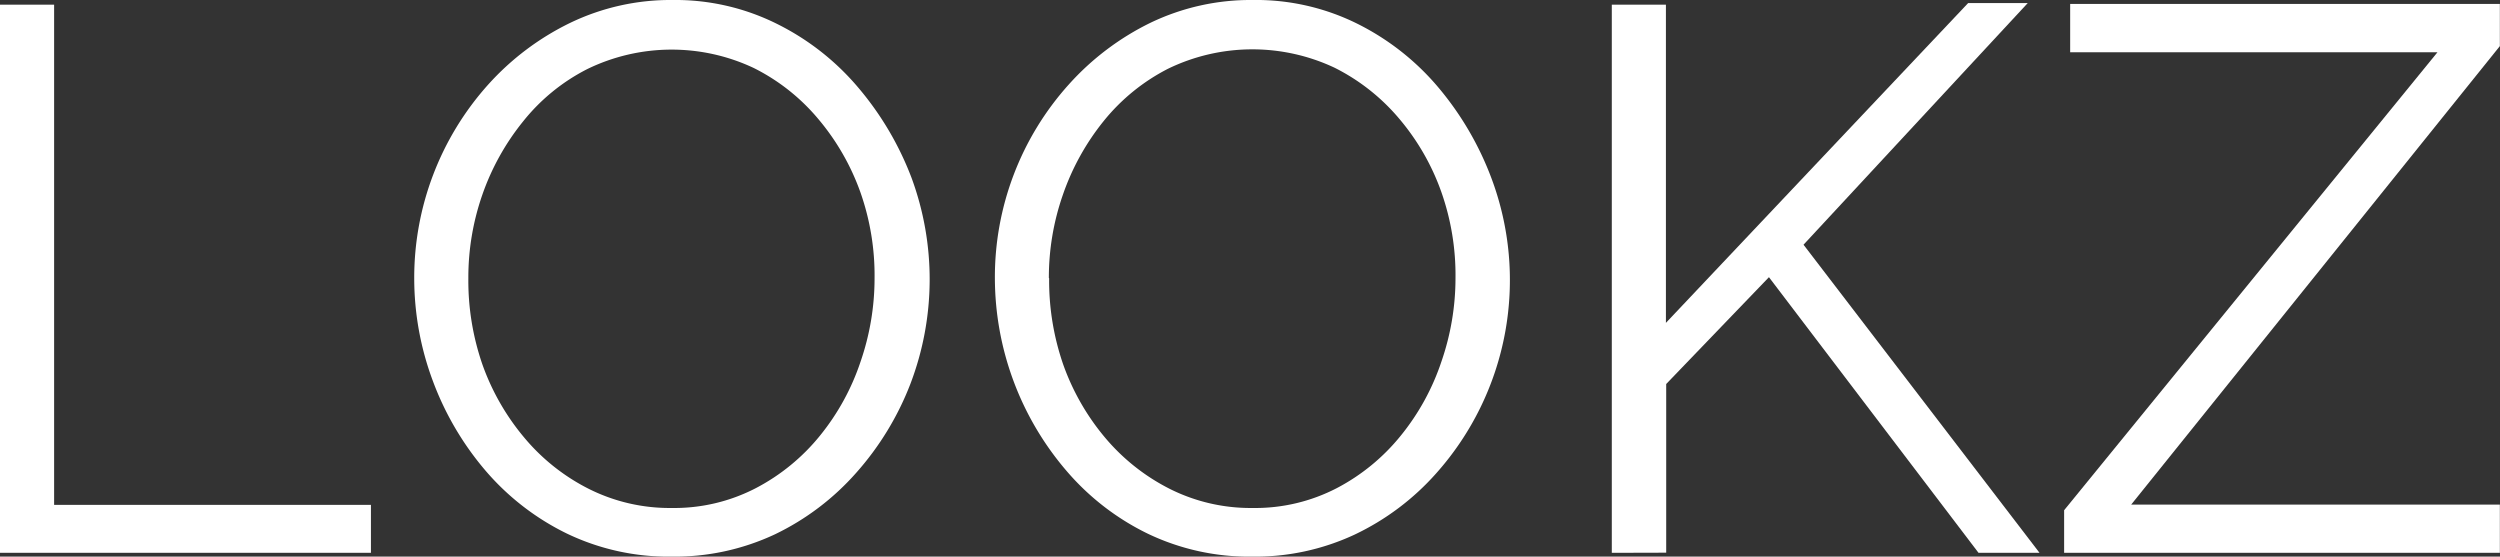
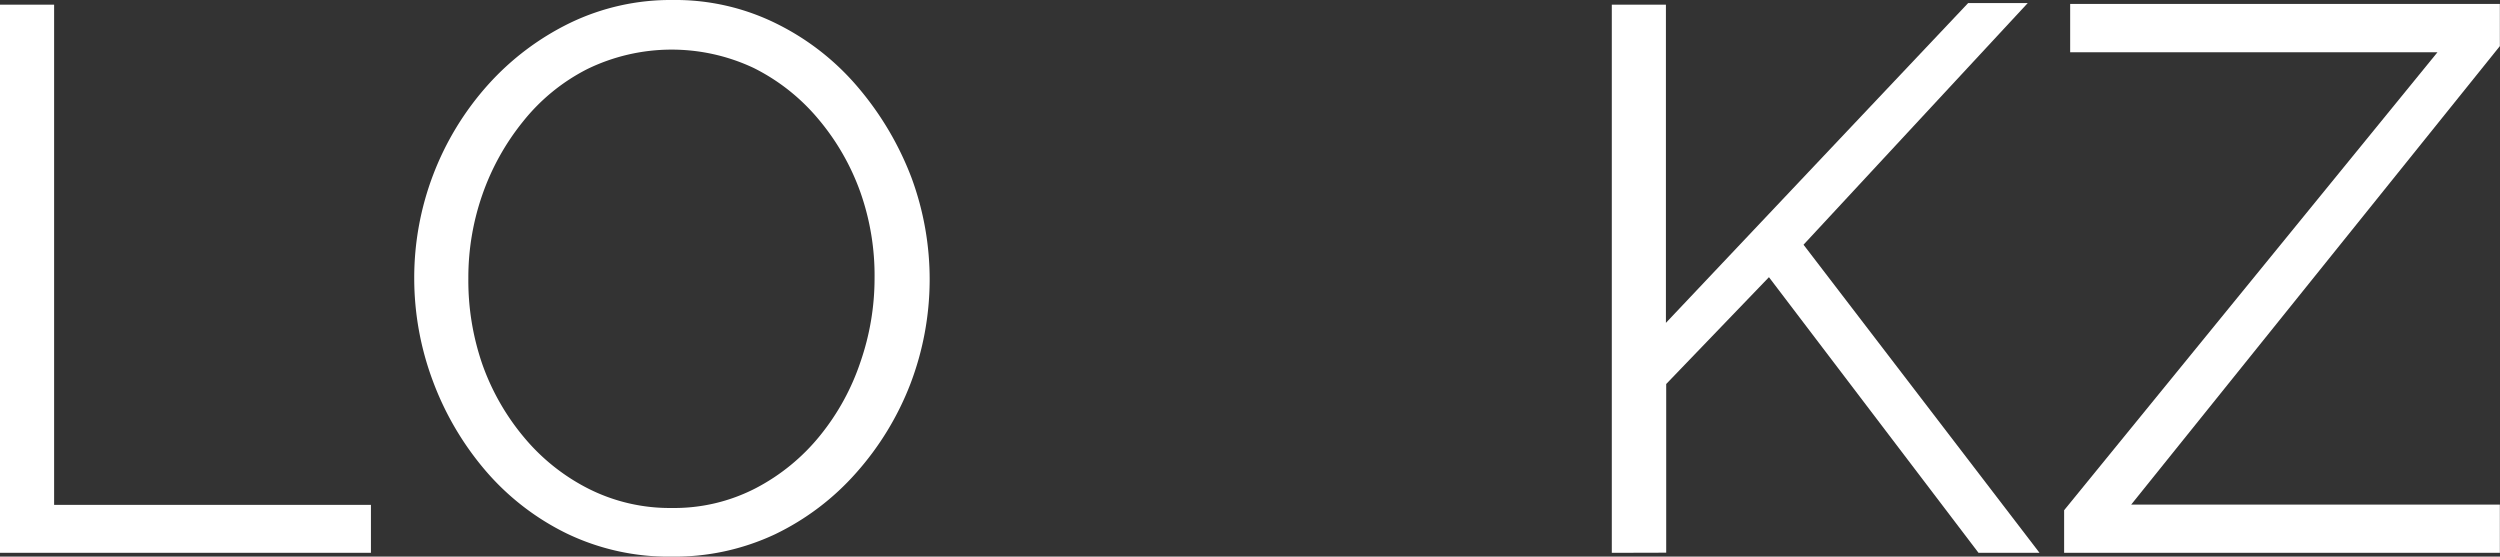
<svg xmlns="http://www.w3.org/2000/svg" id="logo" viewBox="0 0 177.86 39.6">
  <rect x="0" y="0" width="177.86" height="39.6" fill="#333333" stroke="none" />
  <defs>
    <style>.cls-1{fill:#fff;}</style>
  </defs>
  <g id="Lookz">
    <path class="cls-1" d="M424.15,118.61v-39H428V115.2h22.54v3.41Z" transform="translate(-424.15 -79.28)" />
    <path class="cls-1" d="M471.94,118.88a16.67,16.67,0,0,1-7.48-1.65,18,18,0,0,1-5.78-4.48,21.13,21.13,0,0,1-3.74-6.38,20.85,20.85,0,0,1-1.32-7.29,20.57,20.57,0,0,1,5.26-13.78,19,19,0,0,1,5.85-4.4A16.45,16.45,0,0,1,472,79.28,16.19,16.19,0,0,1,479.47,81a18.07,18.07,0,0,1,5.78,4.56A21.94,21.94,0,0,1,489,91.93a20.87,20.87,0,0,1-.08,14.66,20.72,20.72,0,0,1-3.85,6.32,18.25,18.25,0,0,1-5.78,4.38A16.78,16.78,0,0,1,471.94,118.88Zm-14.47-19.8a18.24,18.24,0,0,0,1,6.13,16.84,16.84,0,0,0,3,5.23,14.45,14.45,0,0,0,4.59,3.63,12.82,12.82,0,0,0,5.86,1.35,12.62,12.62,0,0,0,6-1.41,14.49,14.49,0,0,0,4.57-3.74,16.72,16.72,0,0,0,2.88-5.25,18.2,18.2,0,0,0,1-5.94,17.82,17.82,0,0,0-1-6.1,16.84,16.84,0,0,0-3-5.23,14.34,14.34,0,0,0-4.59-3.63,13.7,13.7,0,0,0-11.84.07,13.89,13.89,0,0,0-4.56,3.71,17.36,17.36,0,0,0-2.92,5.25A17.87,17.87,0,0,0,457.47,99.08Z" transform="translate(-424.15 -79.28)" />
-     <path class="cls-1" d="M513.25,118.88a16.67,16.67,0,0,1-7.48-1.65,17.9,17.9,0,0,1-5.77-4.48,21.13,21.13,0,0,1-5.07-13.67,20.49,20.49,0,0,1,5.25-13.78A19,19,0,0,1,506,80.9a16.45,16.45,0,0,1,7.26-1.62A16.19,16.19,0,0,1,520.78,81a18.06,18.06,0,0,1,5.75,4.56,22,22,0,0,1,3.72,6.38,20.65,20.65,0,0,1-3.91,21,18.16,18.16,0,0,1-5.83,4.38A16.71,16.71,0,0,1,513.25,118.88Zm-14.46-19.8a18.24,18.24,0,0,0,1,6.13,16.84,16.84,0,0,0,3,5.23,14.63,14.63,0,0,0,4.6,3.63,12.82,12.82,0,0,0,5.86,1.35,12.62,12.62,0,0,0,6-1.41,14.46,14.46,0,0,0,4.56-3.74A16.75,16.75,0,0,0,526.7,105a18.2,18.2,0,0,0,1-5.94,17.82,17.82,0,0,0-1-6.1,16.64,16.64,0,0,0-3-5.23,14.49,14.49,0,0,0-4.6-3.63,13.73,13.73,0,0,0-11.85.07,14.16,14.16,0,0,0-4.57,3.71,17.33,17.33,0,0,0-2.91,5.25,17.87,17.87,0,0,0-1,5.93Z" transform="translate(-424.15 -79.28)" />
    <path class="cls-1" d="M538.82,118.61v-39h3.85v22.64l21.5-22.75h4.24L552.46,96.69l16.79,21.92h-4.34L550,99l-7.31,7.6v12Z" transform="translate(-424.15 -79.28)" />
    <path class="cls-1" d="M571,115.58,597.56,83H571.43V79.56H602v3l-26.23,32.62H602v3.43H571Z" transform="translate(-424.15 -79.28)" />
  </g>
</svg>